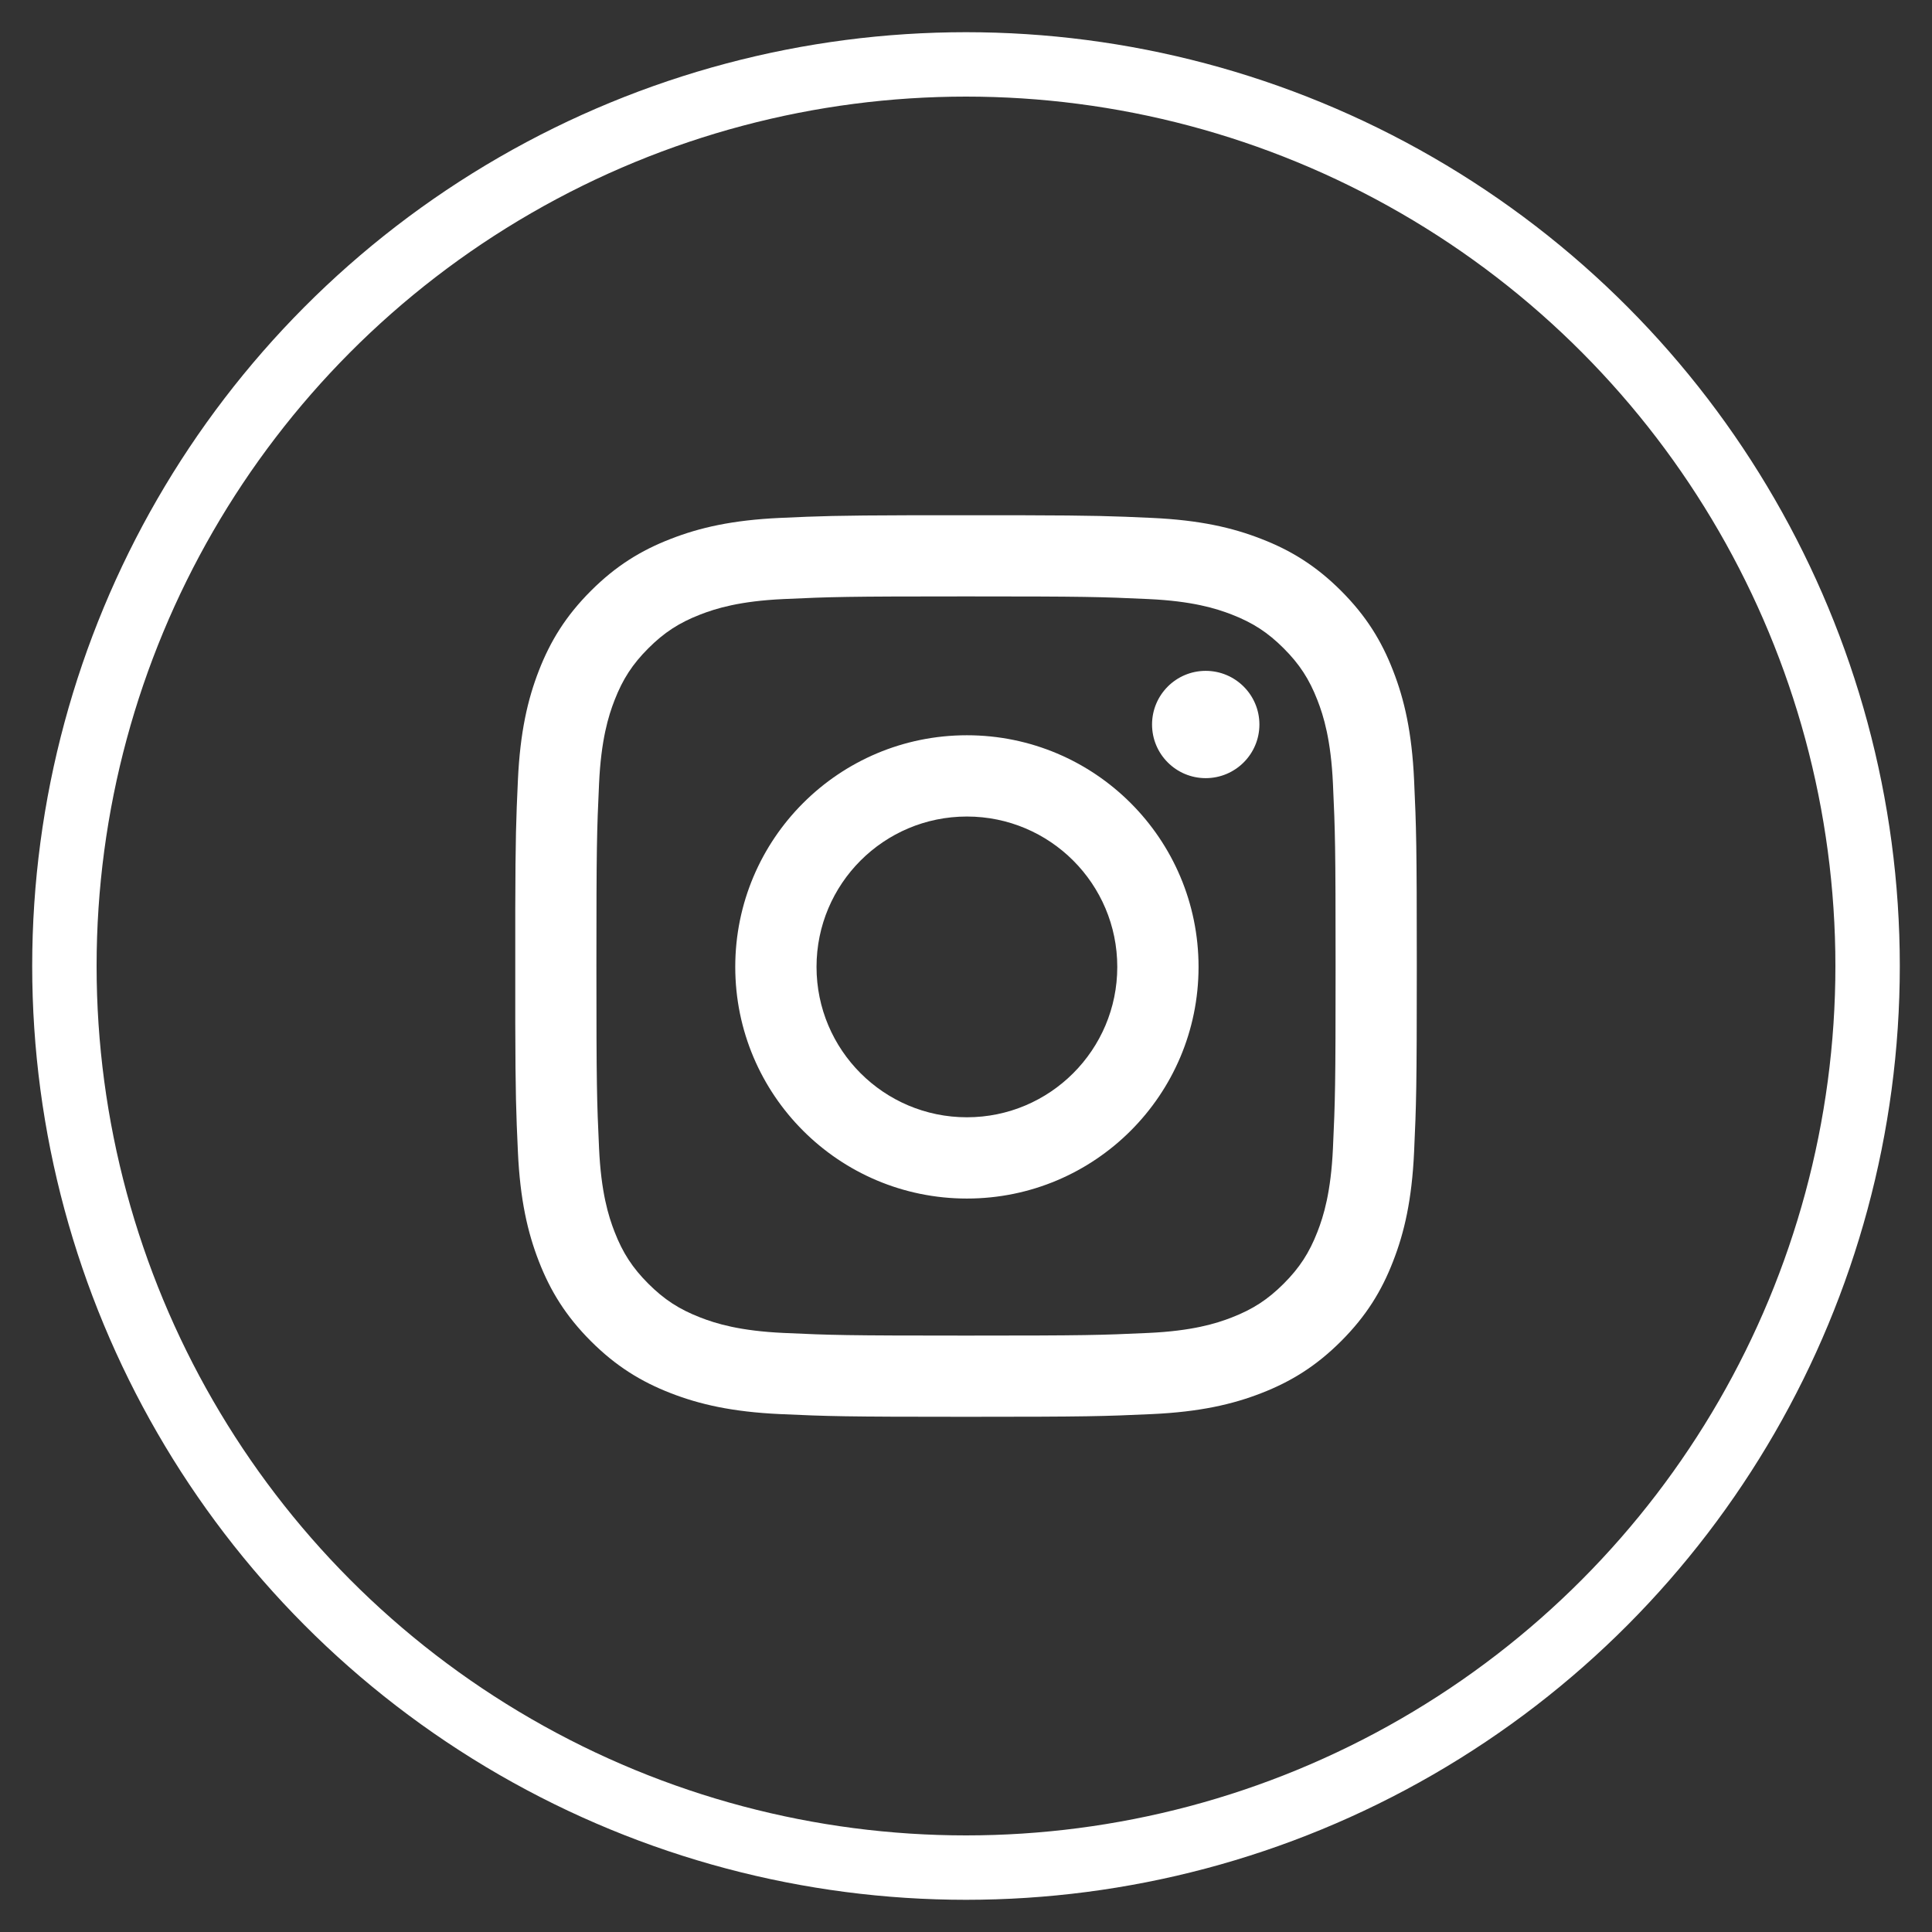
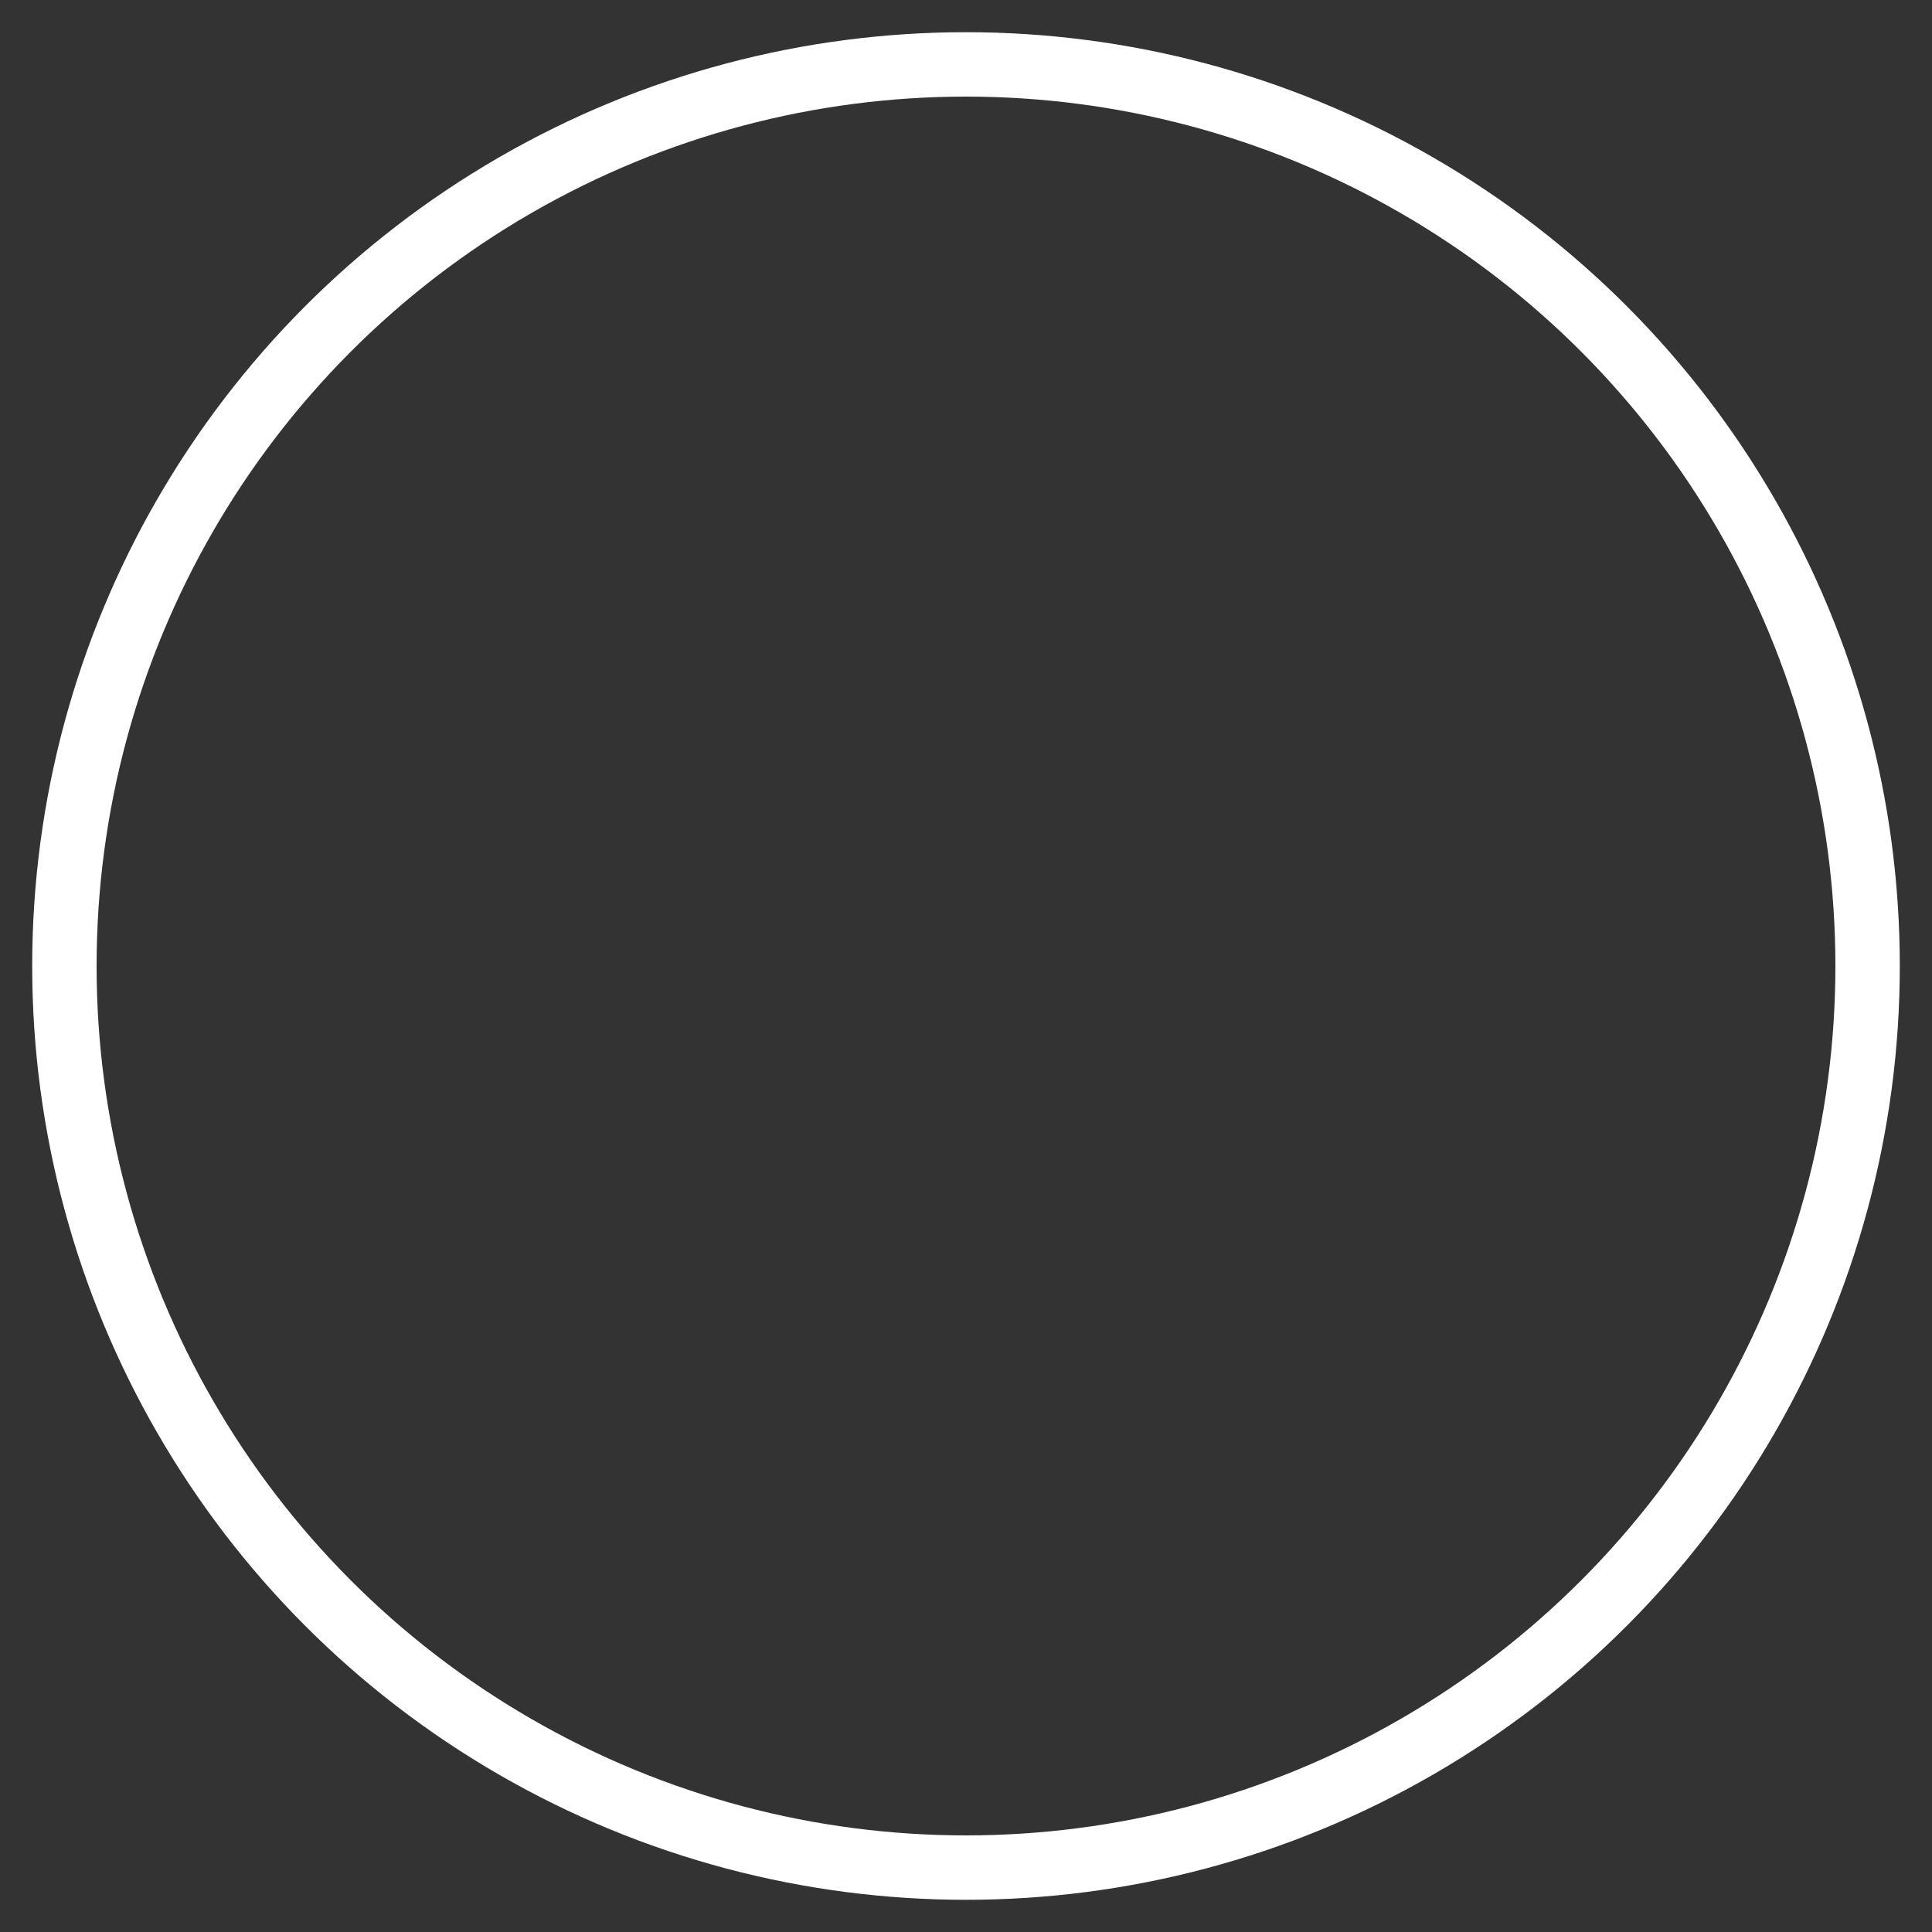
<svg xmlns="http://www.w3.org/2000/svg" viewBox="0 0 30 30" version="1.1">
  <rect x="0" y="0" width="30" height="30" fill="#333333" stroke="none" />
  <title>instagram</title>
  <g stroke="none" stroke-width="1" fill="none" fill-rule="evenodd">
    <g transform="translate(-122, -692)">
      <g transform="translate(75, 660)">
        <g transform="translate(4, 33)">
          <g transform="translate(44, 0)">
-             <path d="M14,8.261 C15.869,8.261 16.09,8.268 16.829,8.302 C17.511,8.333 17.882,8.447 18.128,8.543 C18.455,8.67 18.688,8.822 18.933,9.067 C19.178,9.312 19.33,9.545 19.457,9.872 C19.553,10.118 19.667,10.489 19.698,11.171 C19.732,11.91 19.739,12.131 19.739,14 C19.739,15.869 19.732,16.09 19.698,16.829 C19.667,17.511 19.553,17.882 19.457,18.128 C19.33,18.455 19.178,18.688 18.933,18.933 C18.688,19.178 18.455,19.33 18.128,19.457 C17.882,19.553 17.511,19.667 16.829,19.698 C16.091,19.732 15.869,19.739 14,19.739 C12.131,19.739 11.909,19.732 11.171,19.698 C10.489,19.667 10.118,19.553 9.872,19.457 C9.545,19.33 9.312,19.178 9.067,18.933 C8.822,18.688 8.67,18.455 8.543,18.128 C8.447,17.882 8.333,17.511 8.302,16.829 C8.268,16.09 8.261,15.869 8.261,14 C8.261,12.131 8.268,11.91 8.302,11.171 C8.333,10.489 8.447,10.118 8.543,9.872 C8.67,9.545 8.822,9.312 9.067,9.067 C9.312,8.822 9.545,8.67 9.872,8.543 C10.118,8.447 10.489,8.333 11.171,8.302 C11.91,8.268 12.131,8.261 14,8.261 M14.885,7.001 C16.005,7.004 16.275,7.014 16.886,7.042 C17.631,7.076 18.14,7.194 18.585,7.368 C19.046,7.546 19.436,7.786 19.825,8.175 C20.214,8.564 20.454,8.954 20.632,9.415 C20.806,9.86 20.924,10.369 20.958,11.114 C20.992,11.861 21,12.099 21,14 C21,15.901 20.992,16.139 20.958,16.886 C20.924,17.631 20.806,18.14 20.632,18.585 C20.454,19.046 20.214,19.436 19.825,19.825 C19.436,20.214 19.046,20.454 18.585,20.633 C18.14,20.806 17.631,20.924 16.886,20.958 C16.139,20.992 15.901,21 14,21 C12.099,21 11.861,20.992 11.114,20.958 C10.369,20.924 9.86,20.806 9.415,20.633 C8.954,20.454 8.564,20.214 8.175,19.825 C7.786,19.436 7.546,19.046 7.367,18.585 C7.194,18.14 7.076,17.631 7.042,16.886 C7.014,16.275 7.004,16.005 7.001,14.885 L7.001,13.115 C7.004,11.995 7.014,11.725 7.042,11.114 C7.076,10.369 7.194,9.86 7.367,9.415 C7.546,8.954 7.786,8.564 8.175,8.175 C8.564,7.786 8.954,7.546 9.415,7.368 C9.86,7.194 10.369,7.076 11.114,7.042 C11.725,7.014 11.995,7.004 13.115,7.001 Z M14.014,10.417 C12.027,10.417 10.417,12.027 10.417,14.014 C10.417,16.001 12.027,17.611 14.014,17.611 C16.001,17.611 17.611,16.001 17.611,14.014 C17.611,12.027 16.001,10.417 14.014,10.417 Z M14.014,11.679 C15.303,11.679 16.349,12.724 16.349,14.014 C16.349,15.303 15.303,16.349 14.014,16.349 C12.724,16.349 11.679,15.303 11.679,14.014 C11.679,12.724 12.724,11.679 14.014,11.679 Z" fill="#FFFFFF" />
-             <path d="M18.556,10.25 C18.556,10.71 18.182,11.083 17.722,11.083 C17.262,11.083 16.889,10.71 16.889,10.25 C16.889,9.79 17.262,9.417 17.722,9.417 C18.182,9.417 18.556,9.79 18.556,10.25" fill="#FFFFFF" />
            <circle stroke="#FFFFFF" cx="14" cy="14" r="14" />
          </g>
        </g>
      </g>
    </g>
  </g>
</svg>